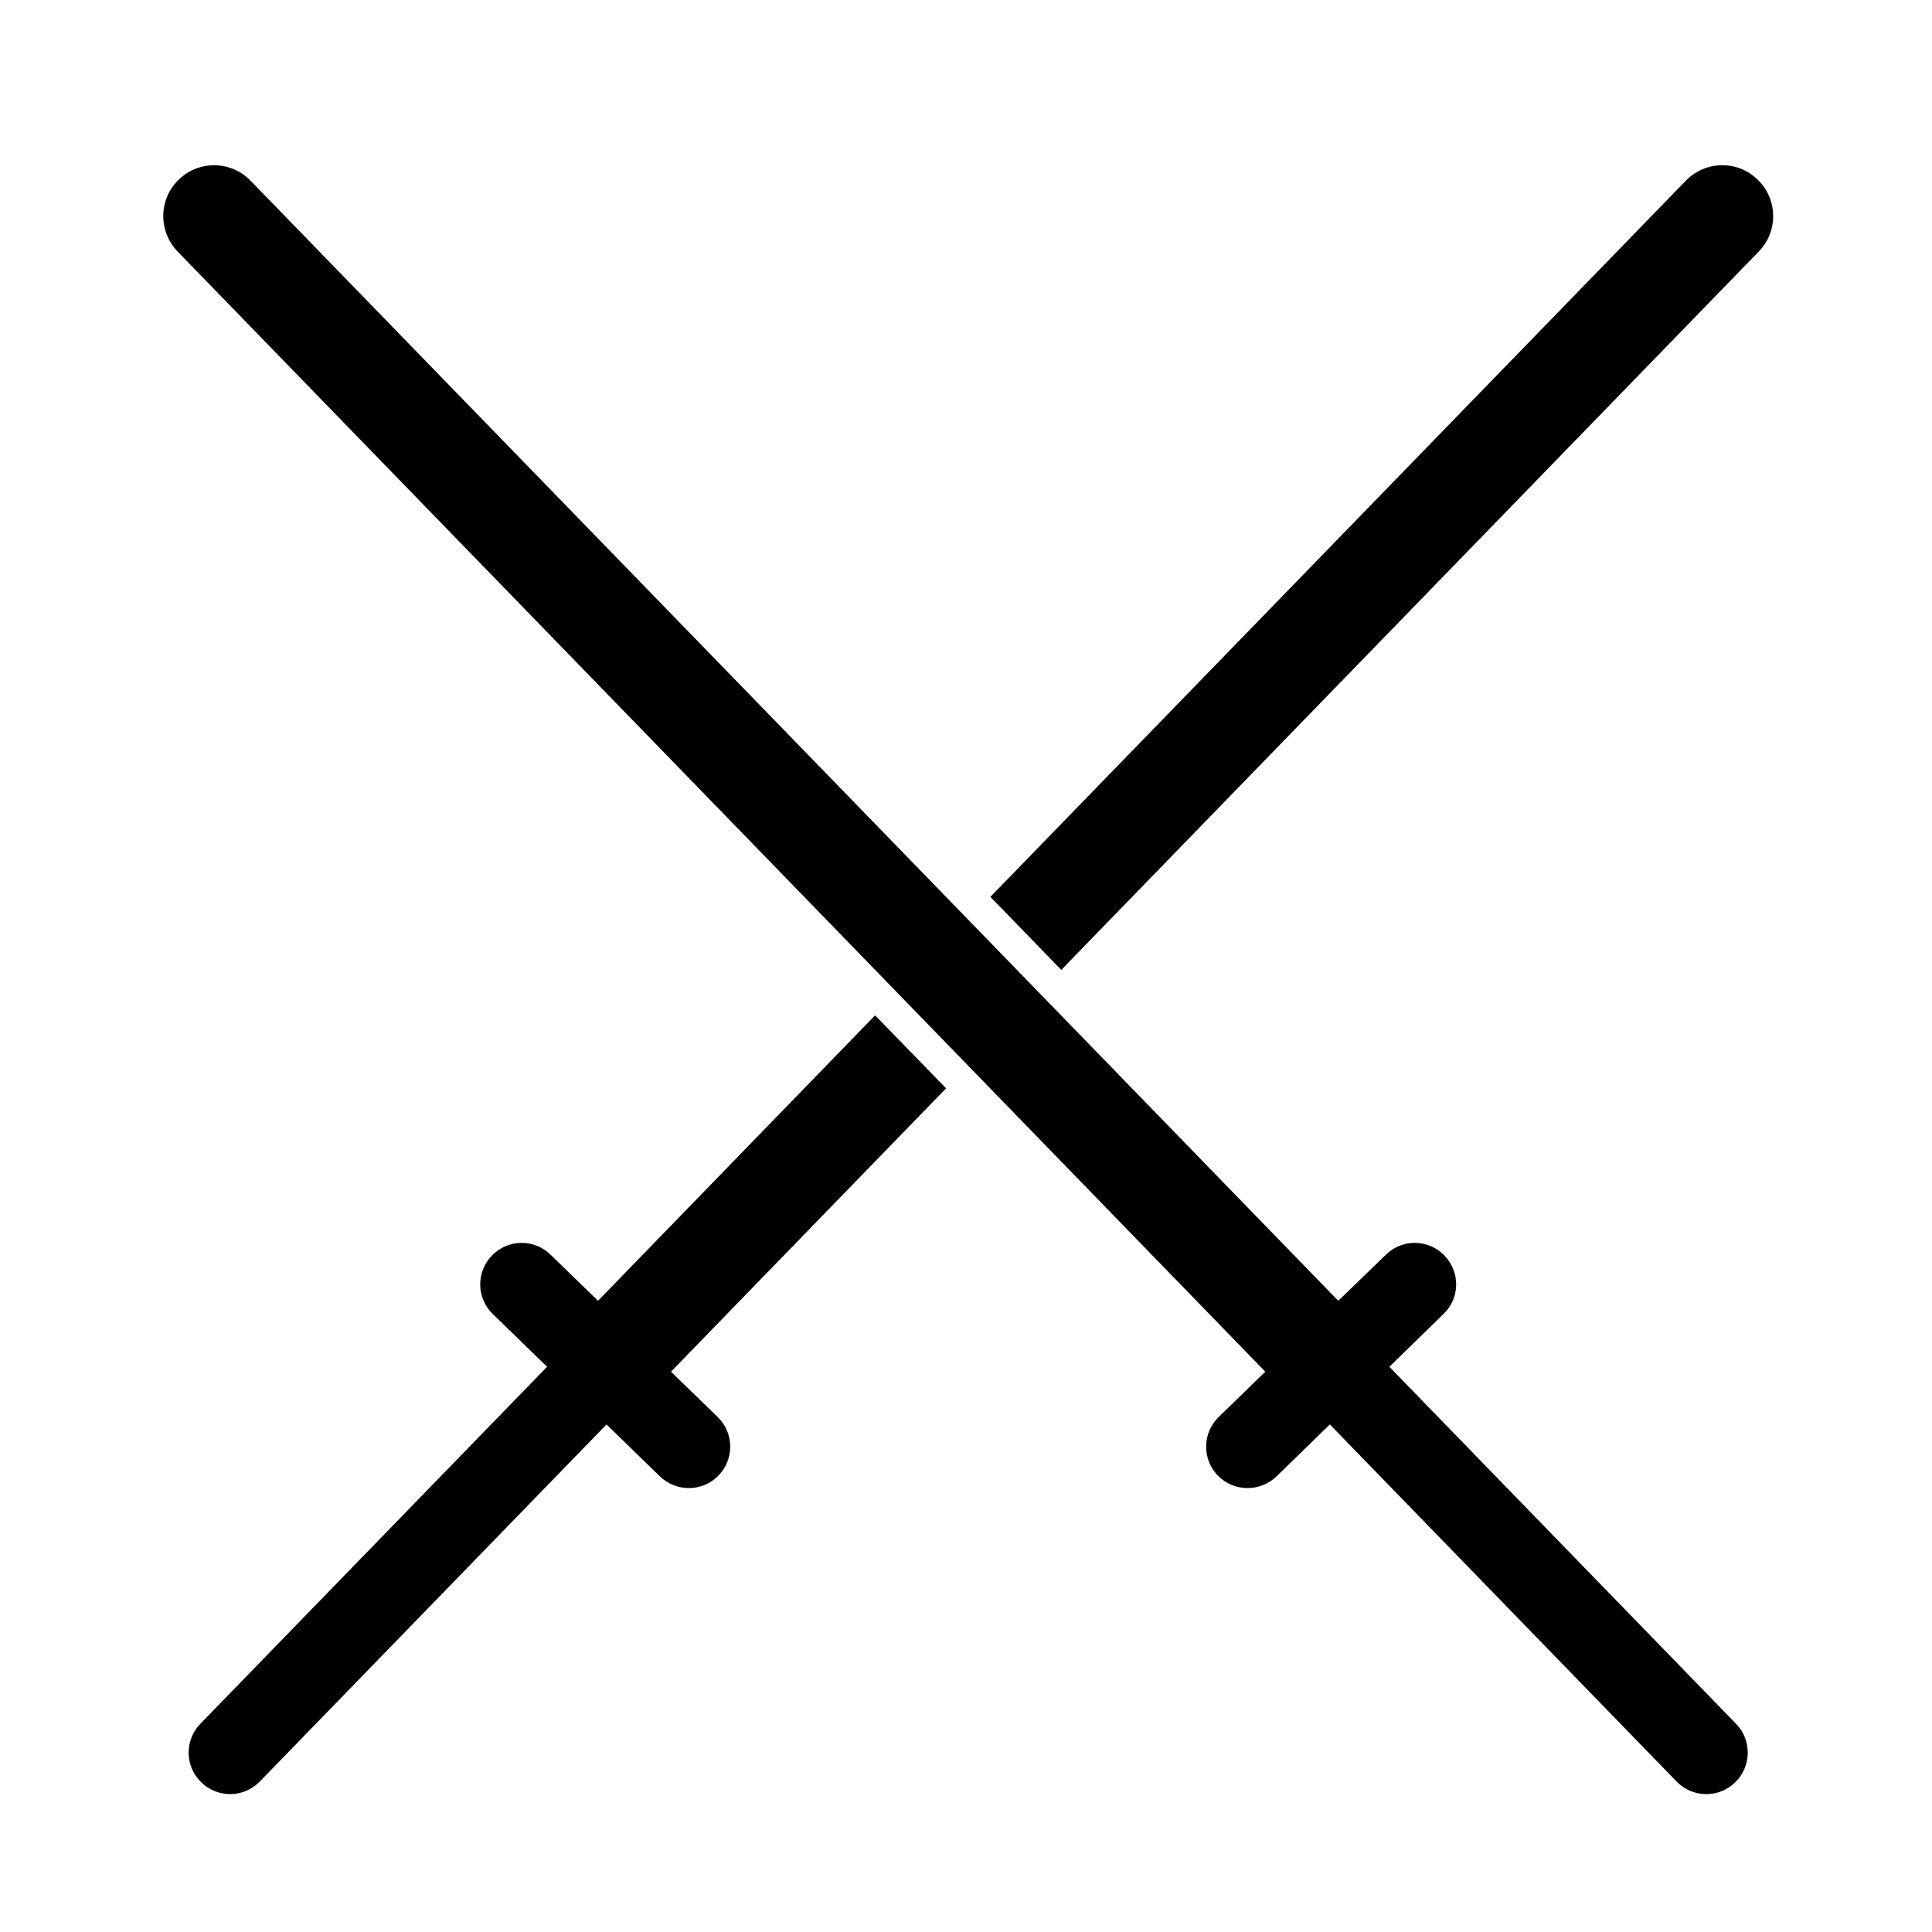
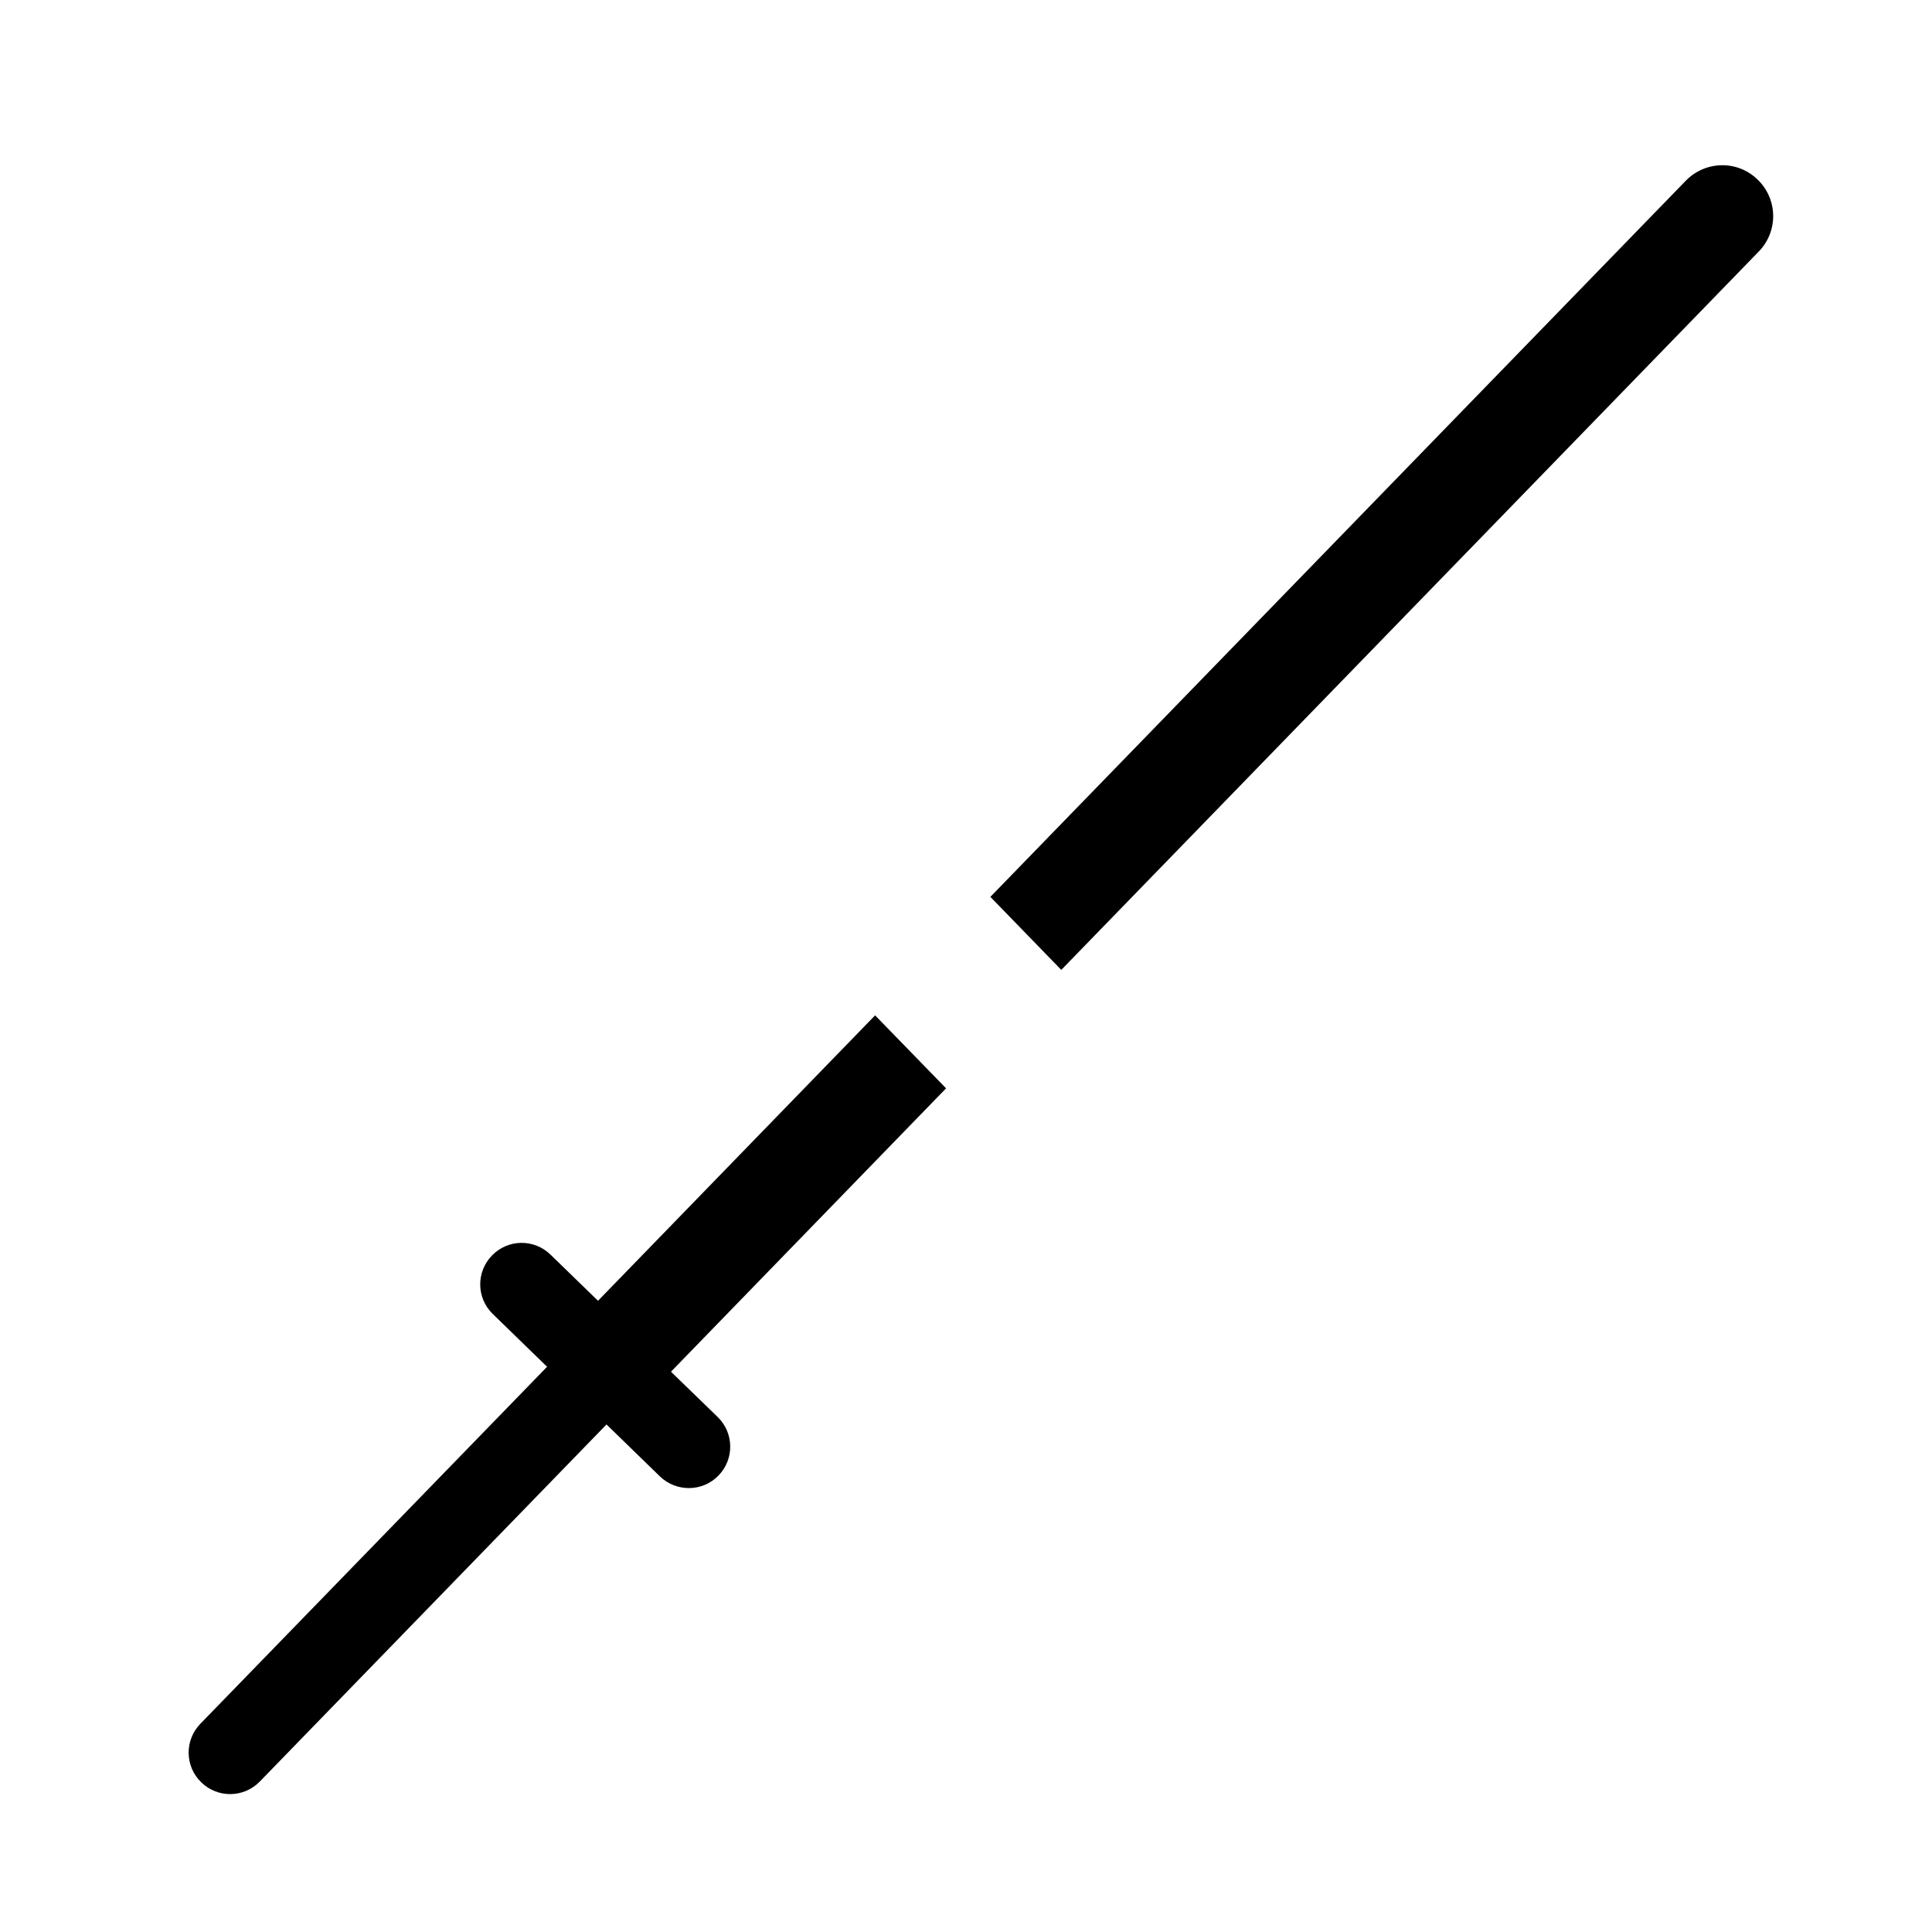
<svg xmlns="http://www.w3.org/2000/svg" fill="#000000" width="800px" height="800px" version="1.1" viewBox="144 144 512 512">
  <g>
-     <path d="m588.31 616.12-91.887-94.625-14.137 13.77c-4.375 4.188-11.305 4.125-15.559-0.23-4.227-4.359-4.086-11.309 0.238-15.516l12.348-12.004-288.25-296.86c-5.144-5.356-5.059-13.879 0.297-19.043 5.356-5.211 13.859-5.059 19.043 0.281l288.25 296.83 12.652-12.242c4.312-4.231 11.262-4.121 15.473 0.23 4.231 4.359 4.172 11.309-0.238 15.516l-14.348 13.984 91.887 94.621c4.231 4.359 4.086 11.309-0.23 15.496-4.356 4.262-11.312 4.156-15.539-0.203z" />
    <path d="m425.25 401.03 184.85-190.38c5.203-5.356 5.055-13.879-0.301-19.043-5.316-5.211-13.836-5.059-19.039 0.281l-184.3 189.79z" />
-     <path d="m375.91 413.08-73.43 75.641-12.602-12.242c-4.359-4.231-11.266-4.121-15.492 0.23-4.254 4.359-4.144 11.309 0.211 15.516l14.383 13.984-91.902 94.629c-4.207 4.359-4.098 11.309 0.258 15.496 4.359 4.254 11.285 4.141 15.516-0.211l91.879-94.625 14.156 13.77c4.359 4.188 11.309 4.125 15.516-0.23 4.254-4.359 4.121-11.309-0.211-15.516l-12.375-12.004 72.902-75.098z" />
+     <path d="m375.91 413.08-73.43 75.641-12.602-12.242c-4.359-4.231-11.266-4.121-15.492 0.23-4.254 4.359-4.144 11.309 0.211 15.516l14.383 13.984-91.902 94.629c-4.207 4.359-4.098 11.309 0.258 15.496 4.359 4.254 11.285 4.141 15.516-0.211l91.879-94.625 14.156 13.77c4.359 4.188 11.309 4.125 15.516-0.23 4.254-4.359 4.121-11.309-0.211-15.516l-12.375-12.004 72.902-75.098" />
  </g>
</svg>